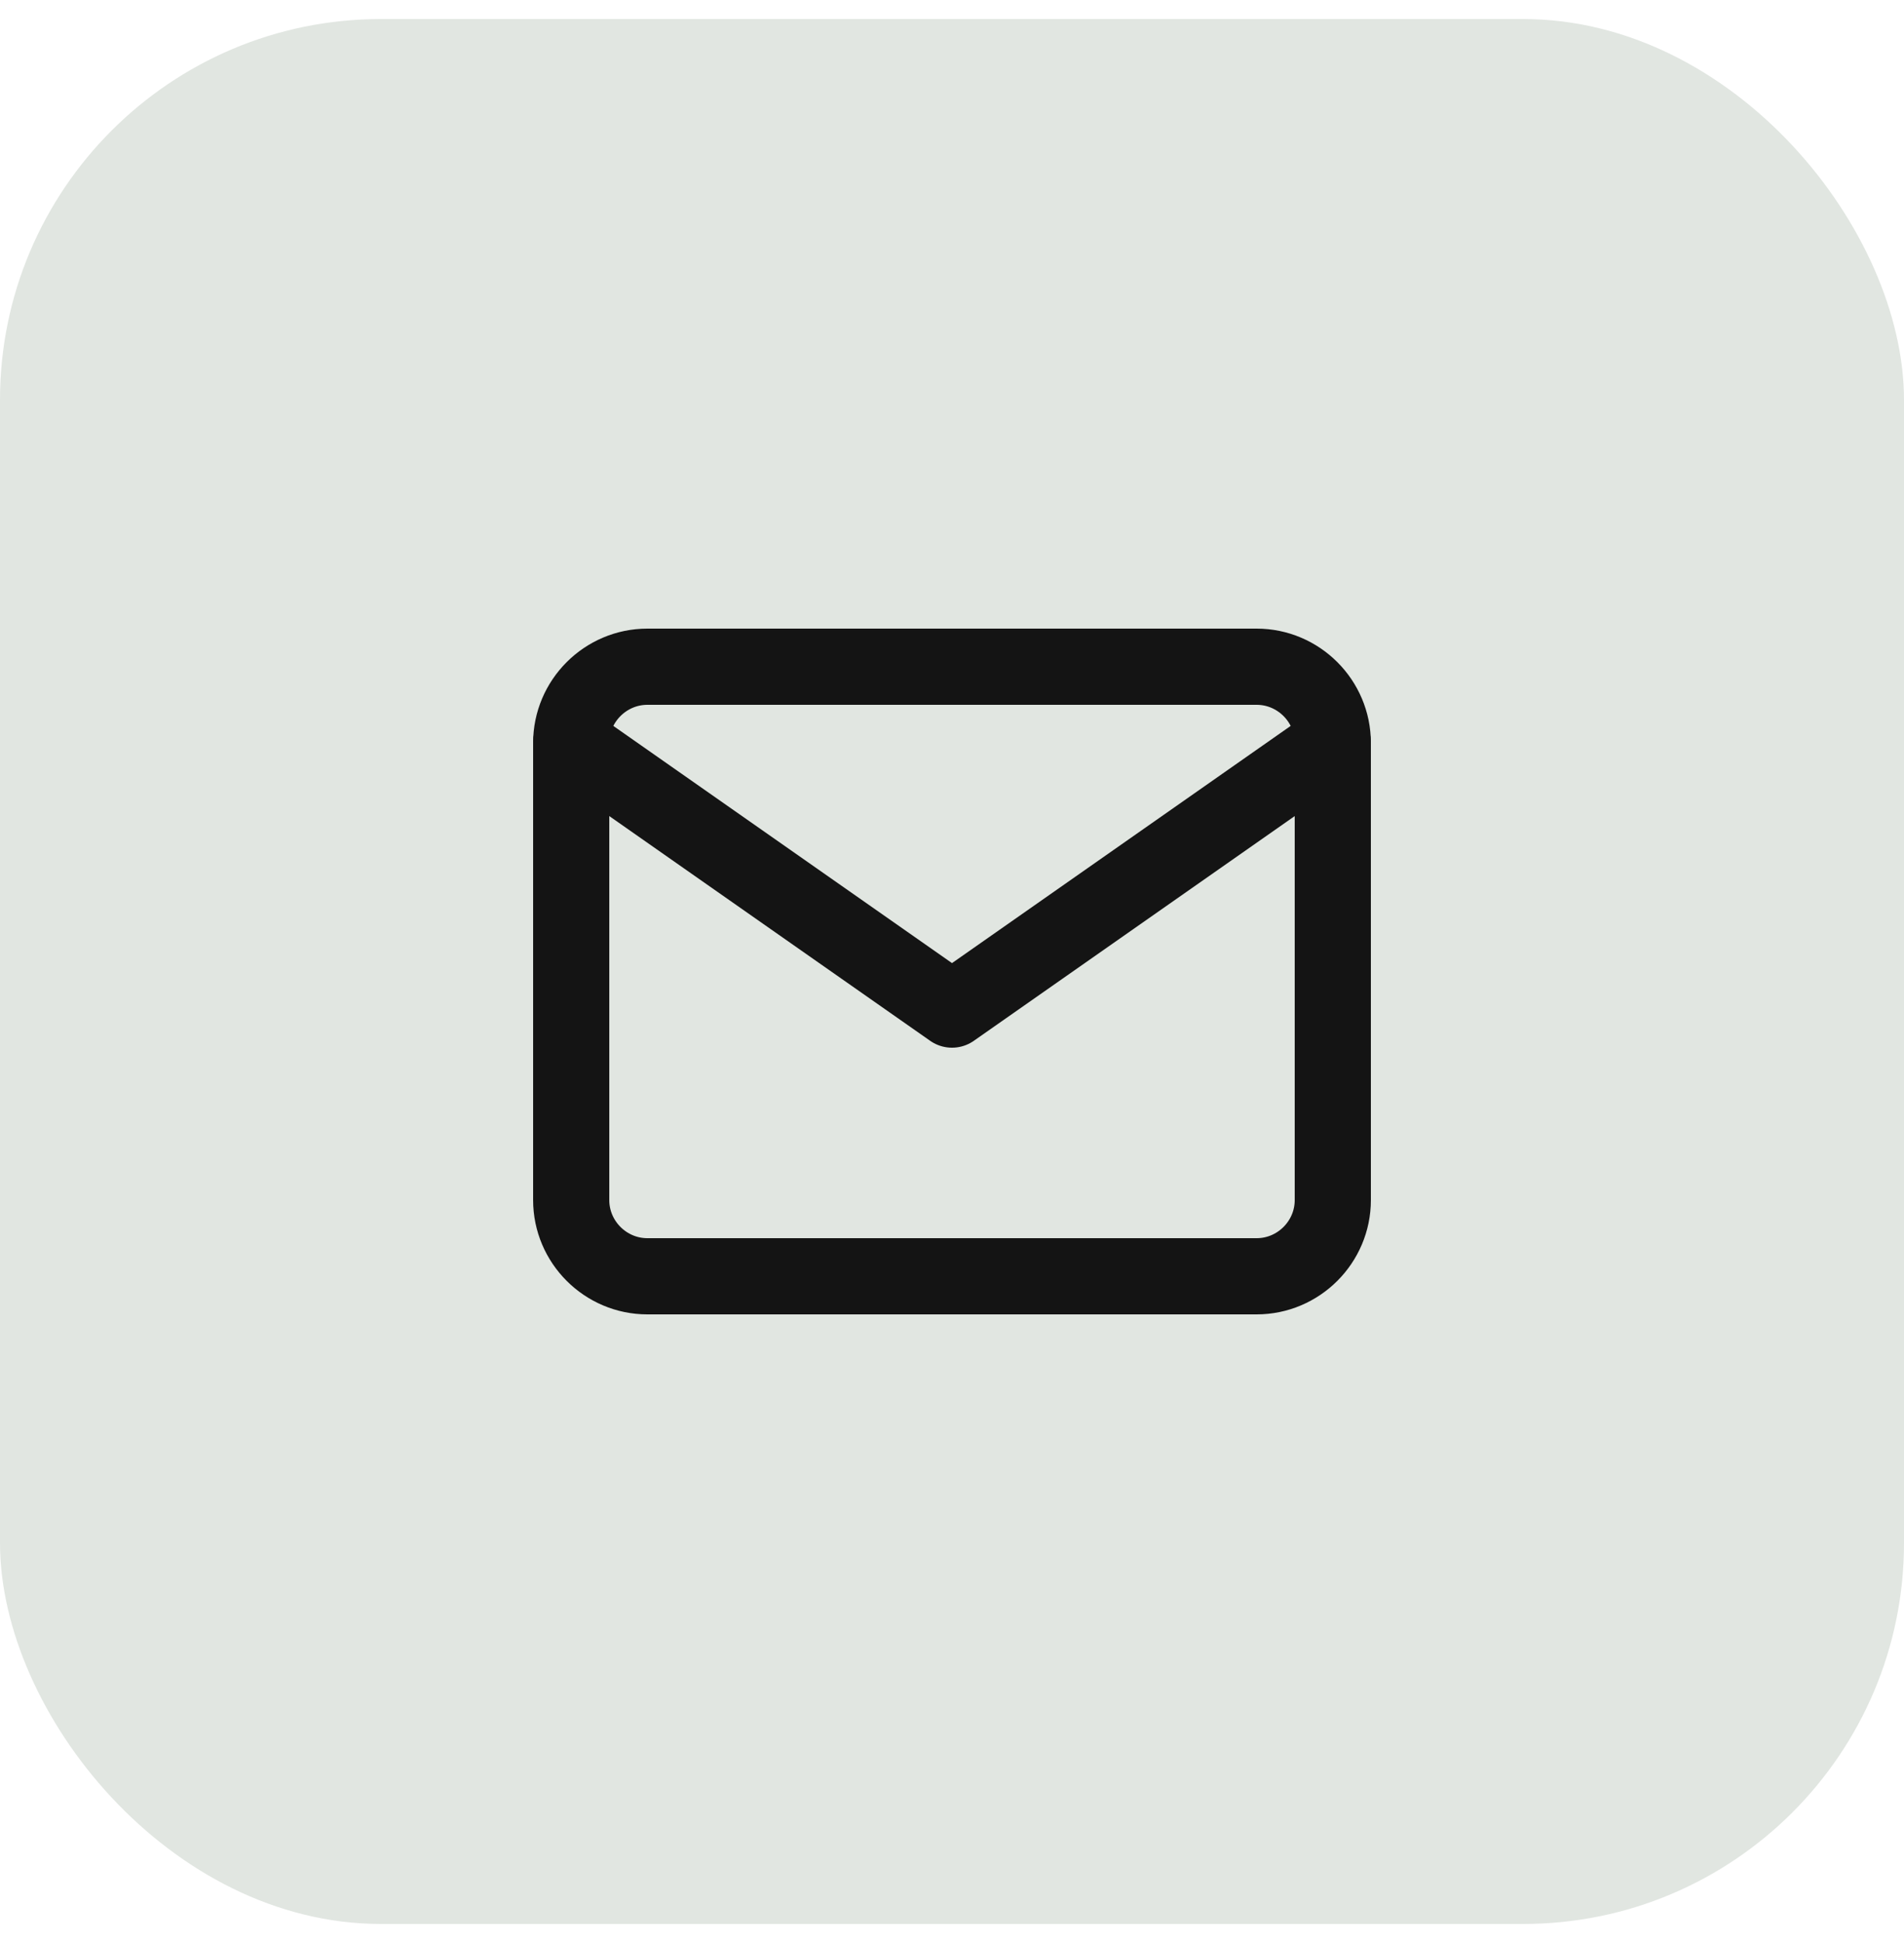
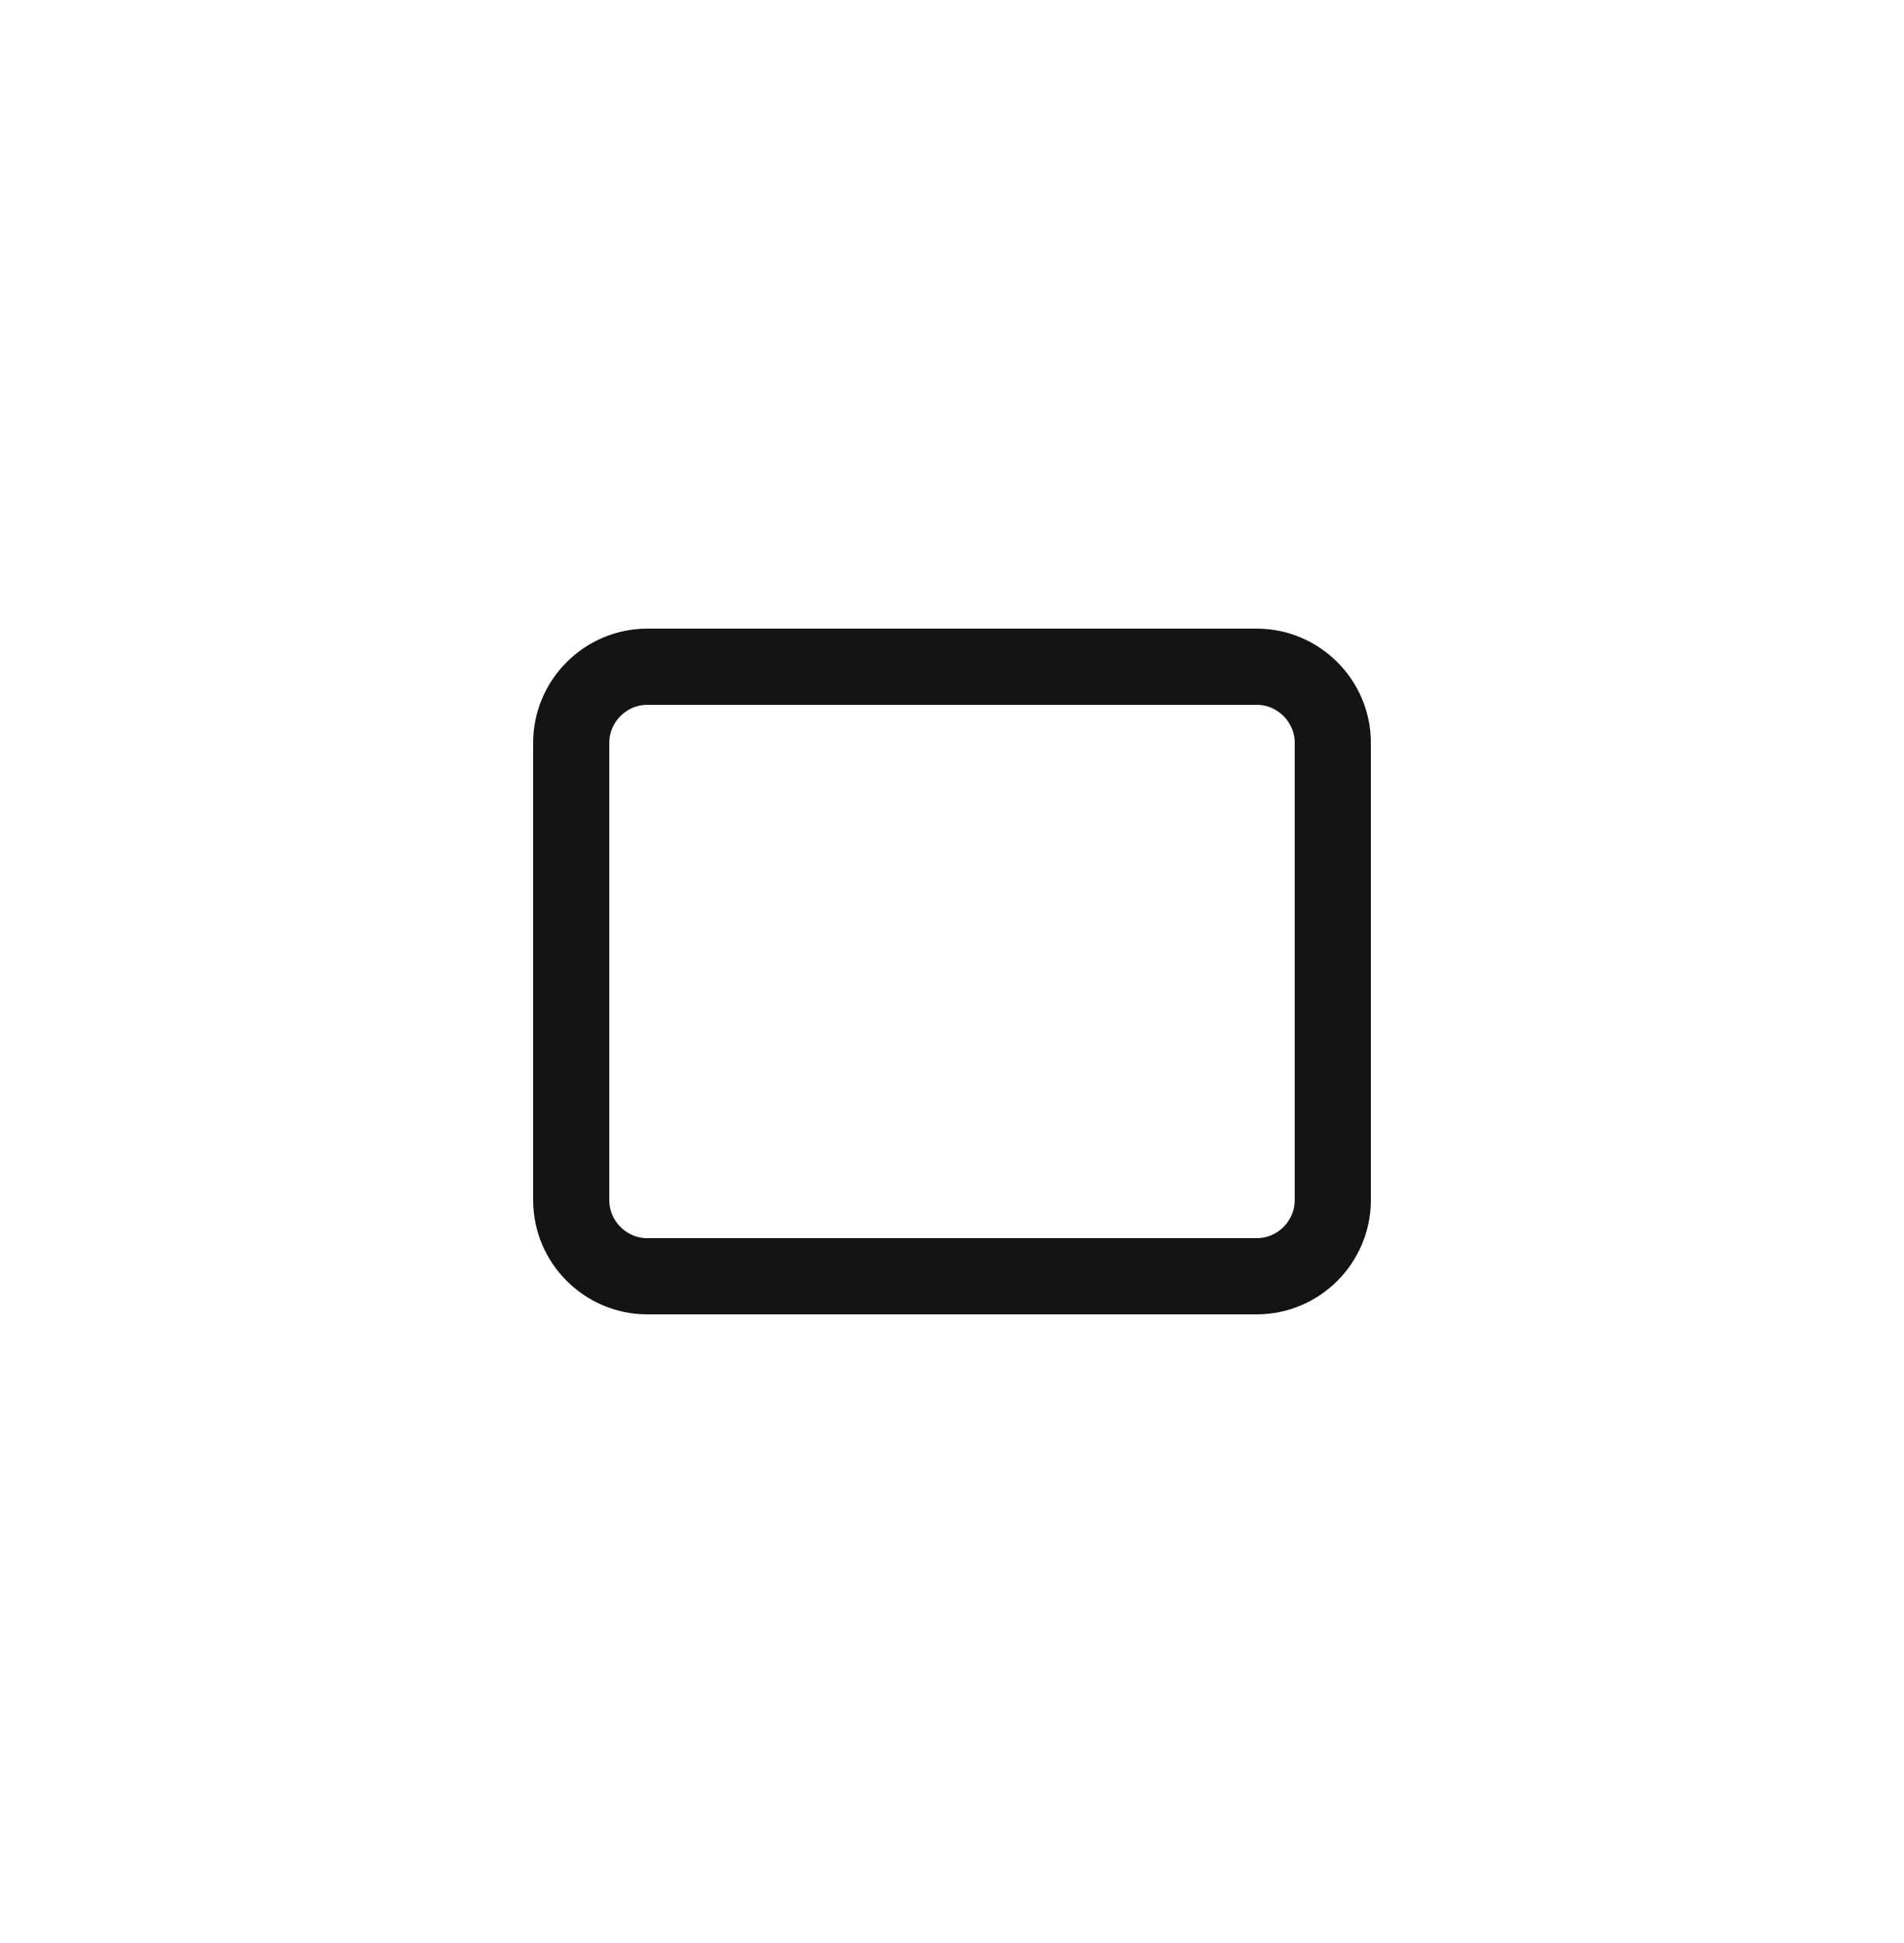
<svg xmlns="http://www.w3.org/2000/svg" width="50" height="51" viewBox="0 0 50 51" fill="none">
-   <rect y="0.5" width="50" height="50" rx="10" fill="#E1E6E1" />
  <path d="M17 17.5H33C34.1 17.5 35 18.4 35 19.5V31.5C35 32.6 34.1 33.5 33 33.5H17C15.9 33.5 15 32.6 15 31.5V19.5C15 18.4 15.9 17.5 17 17.5Z" stroke="#141414" stroke-width="2" stroke-linecap="round" stroke-linejoin="round" />
-   <path d="M35 19.5L25 26.5L15 19.5" stroke="#141414" stroke-width="2" stroke-linecap="round" stroke-linejoin="round" />
</svg>